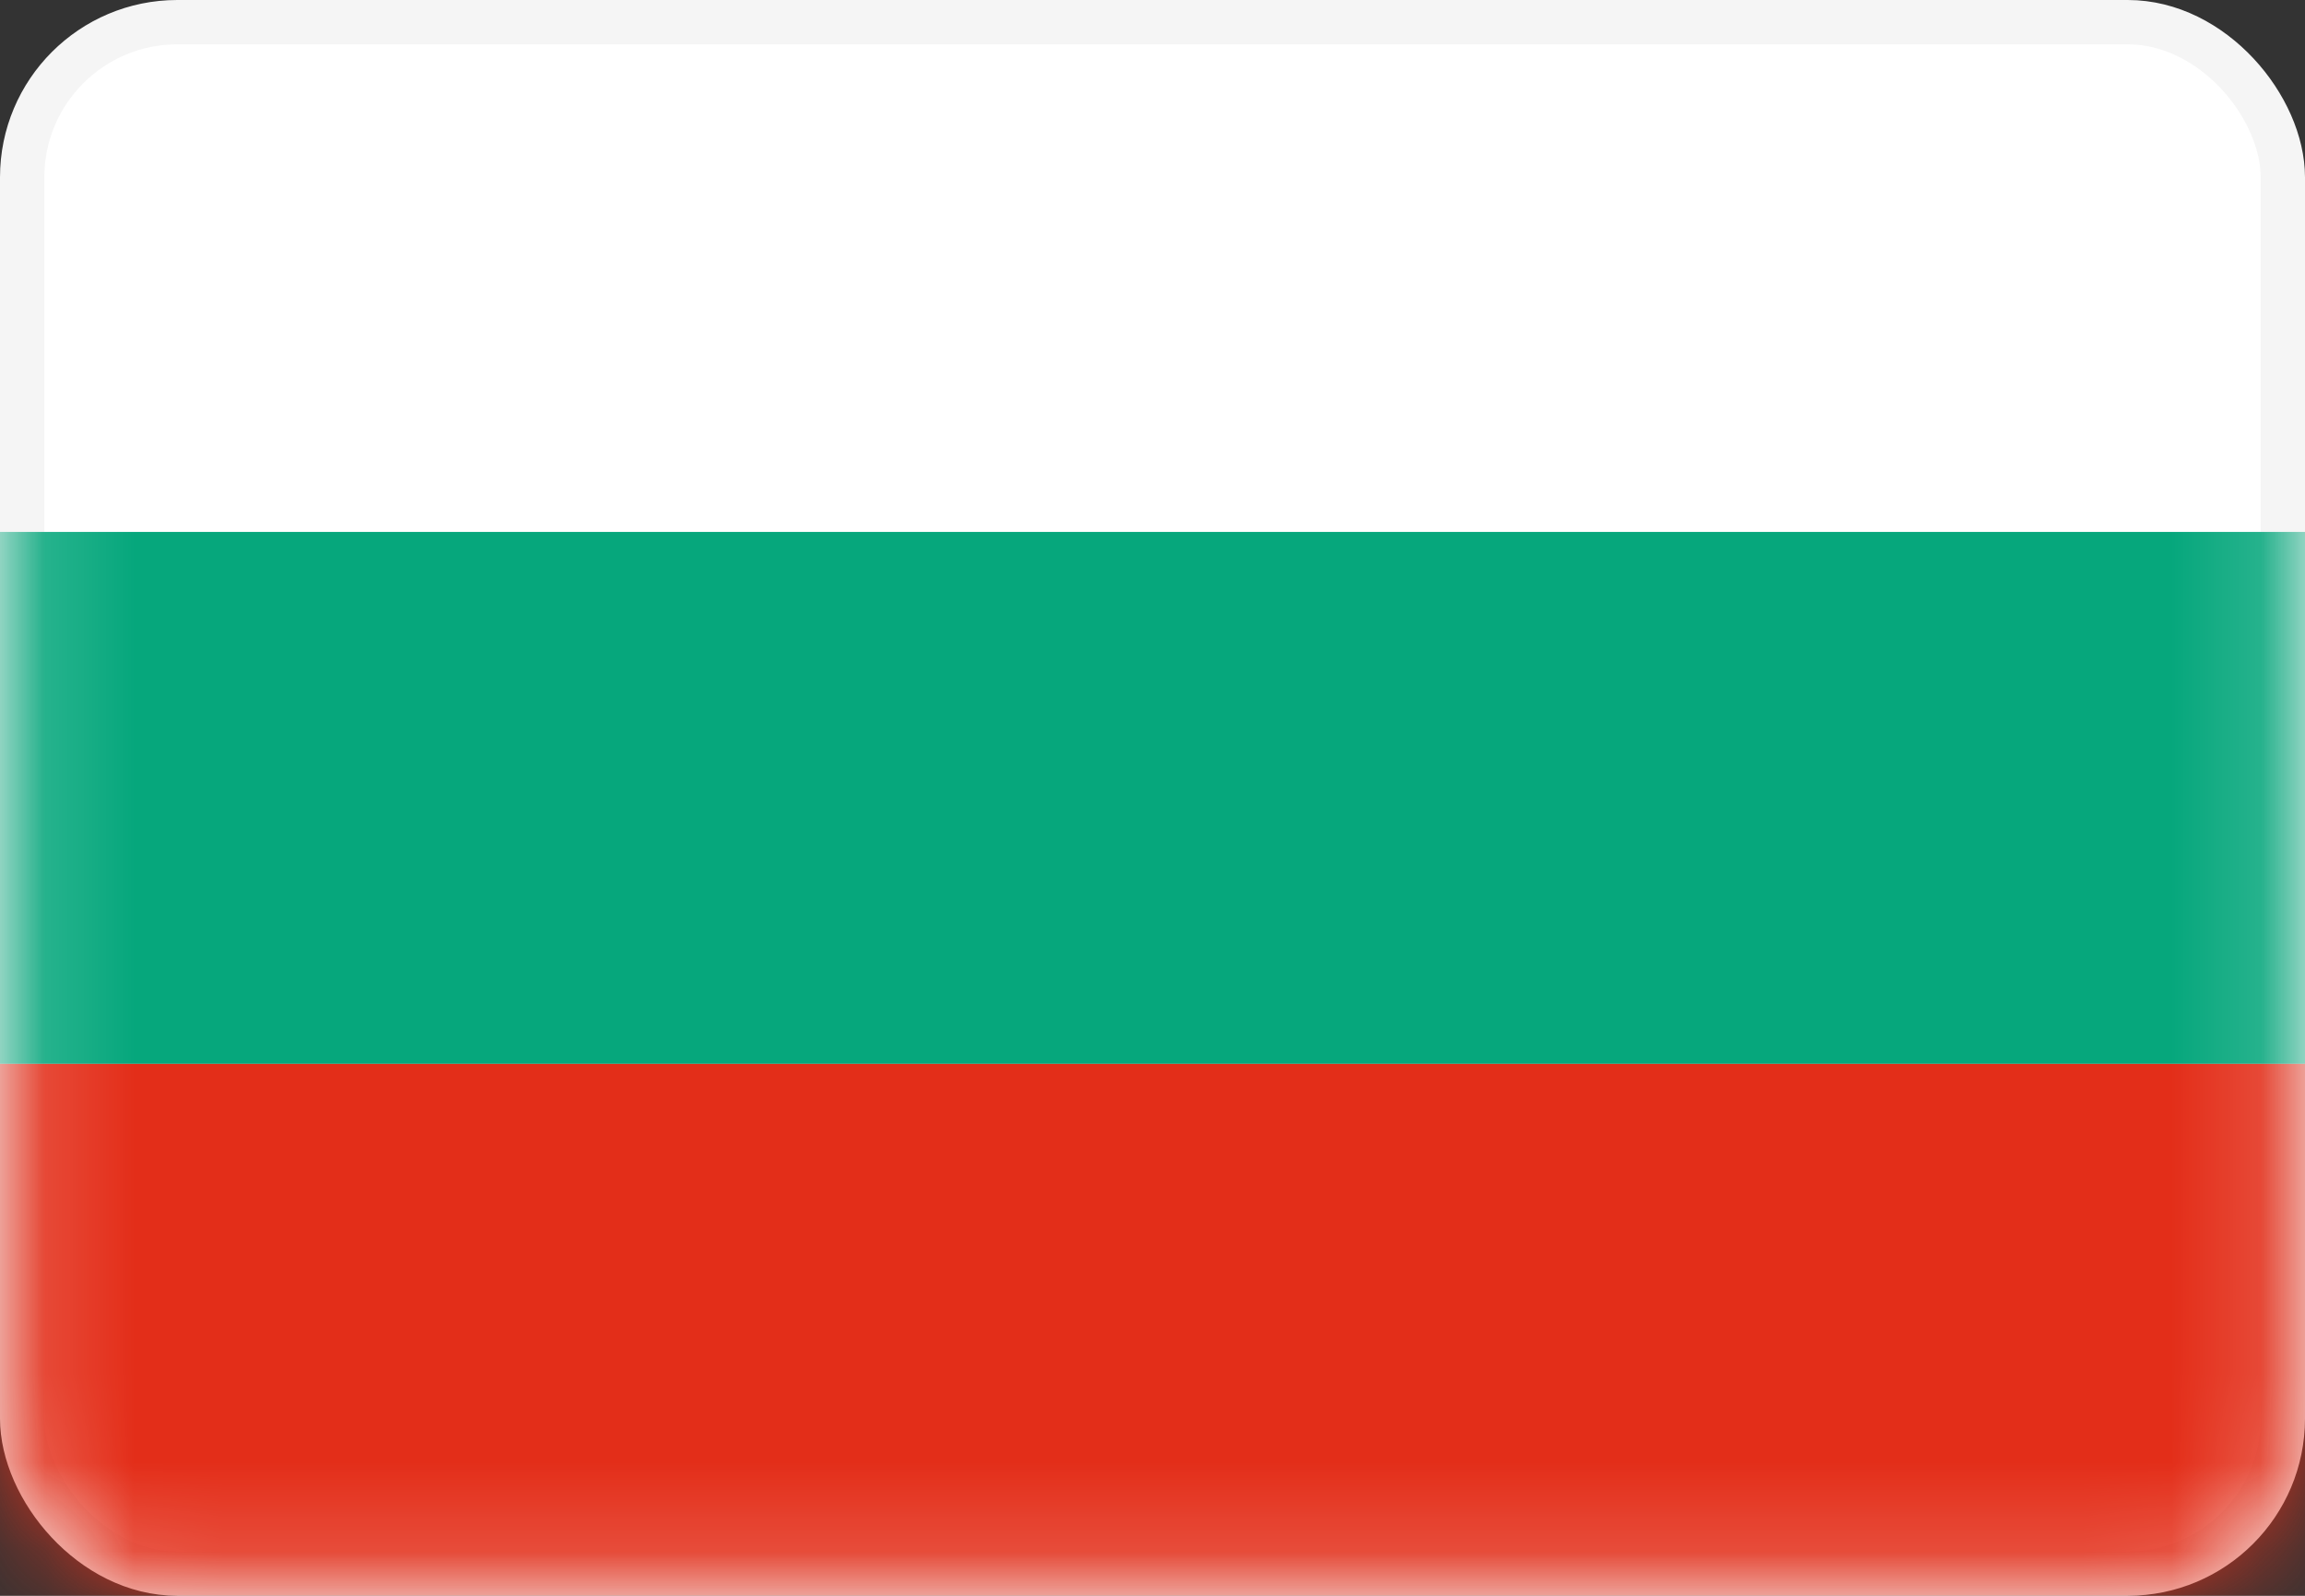
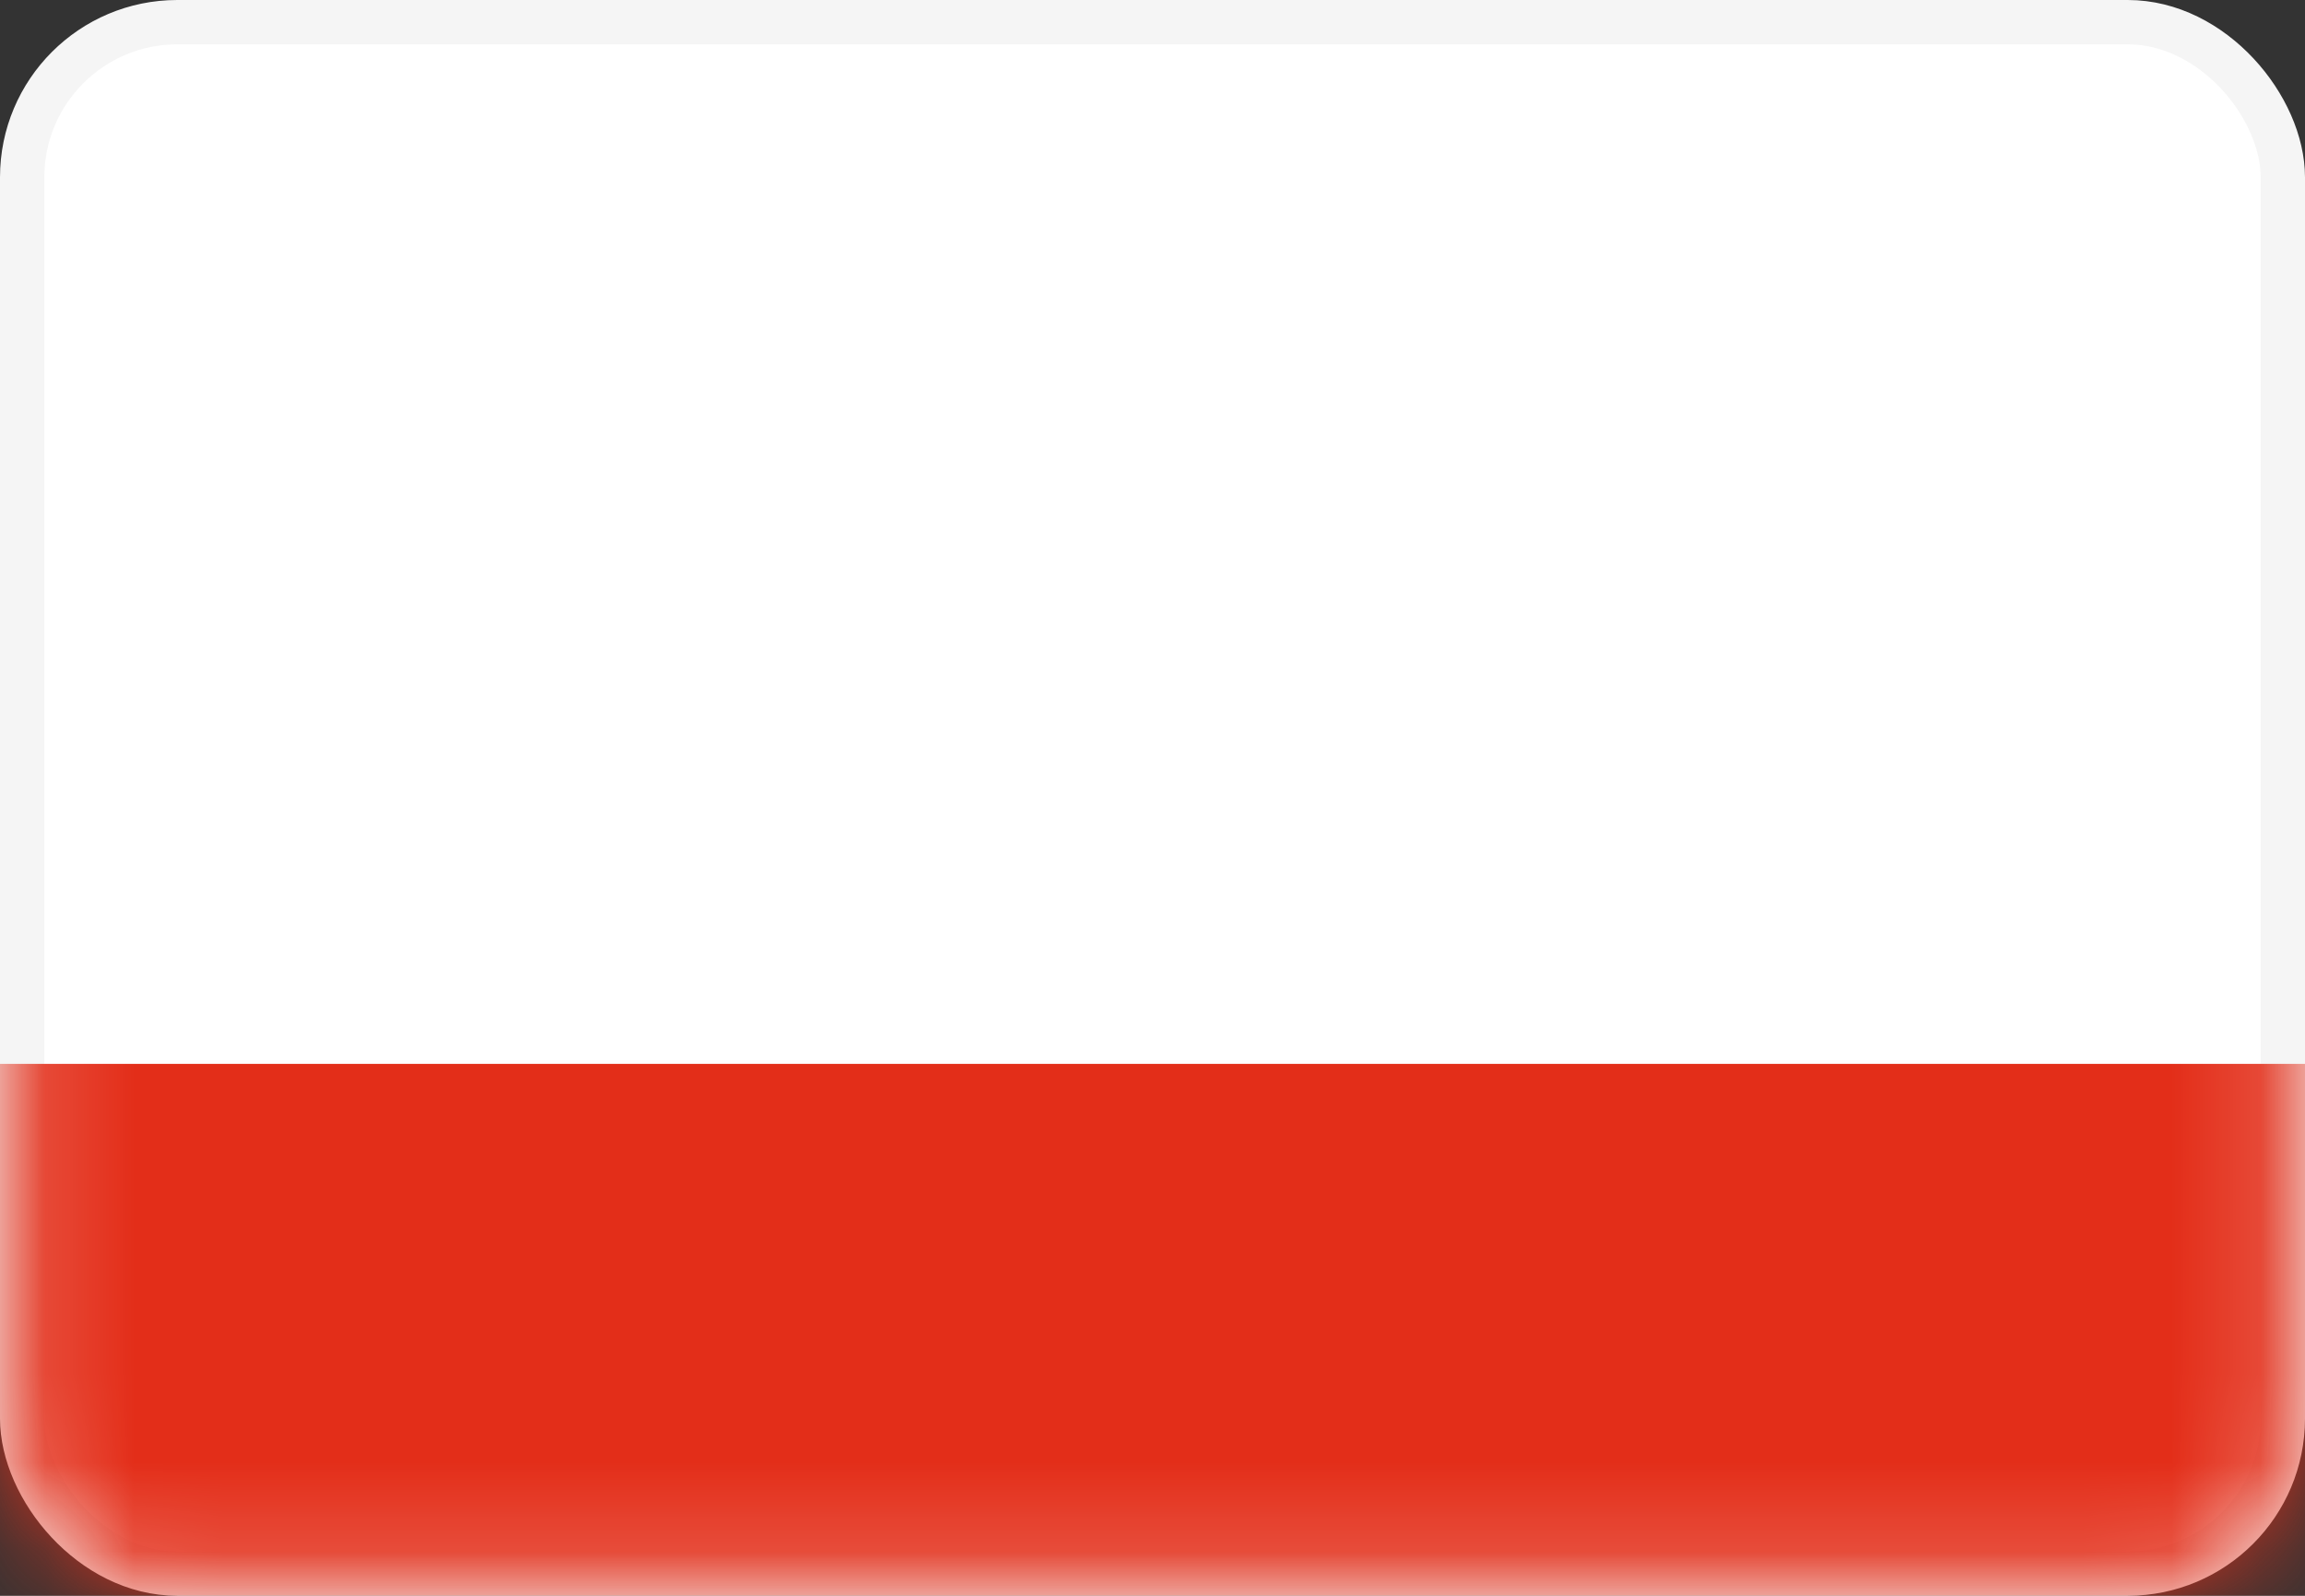
<svg xmlns="http://www.w3.org/2000/svg" width="26" height="18" viewBox="0 0 26 18" fill="none">
  <rect x="0" y="0" width="26" height="18" fill="#333333" stroke="none" />
  <g id="flags">
    <rect id="Mask" x="0.25" y="0.25" width="25.5" height="17.5" rx="1.75" fill="white" stroke="#F5F5F5" stroke-width="0.5" />
    <mask id="mask0_836_4148" style="mask-type:luminance" maskUnits="userSpaceOnUse" x="0" y="0" width="26" height="18">
      <rect id="Mask_2" x="0.25" y="0.25" width="25.5" height="17.5" rx="1.75" fill="white" stroke="white" stroke-width="0.5" />
    </mask>
    <g mask="url(#mask0_836_4148)">
-       <path id="Rectangle 2" fill-rule="evenodd" clip-rule="evenodd" d="M0 12H26V6H0V12Z" fill="#06A77C" />
      <path id="Rectangle 2_2" fill-rule="evenodd" clip-rule="evenodd" d="M0 18H26V12H0V18Z" fill="#E32E19" />
    </g>
  </g>
</svg>